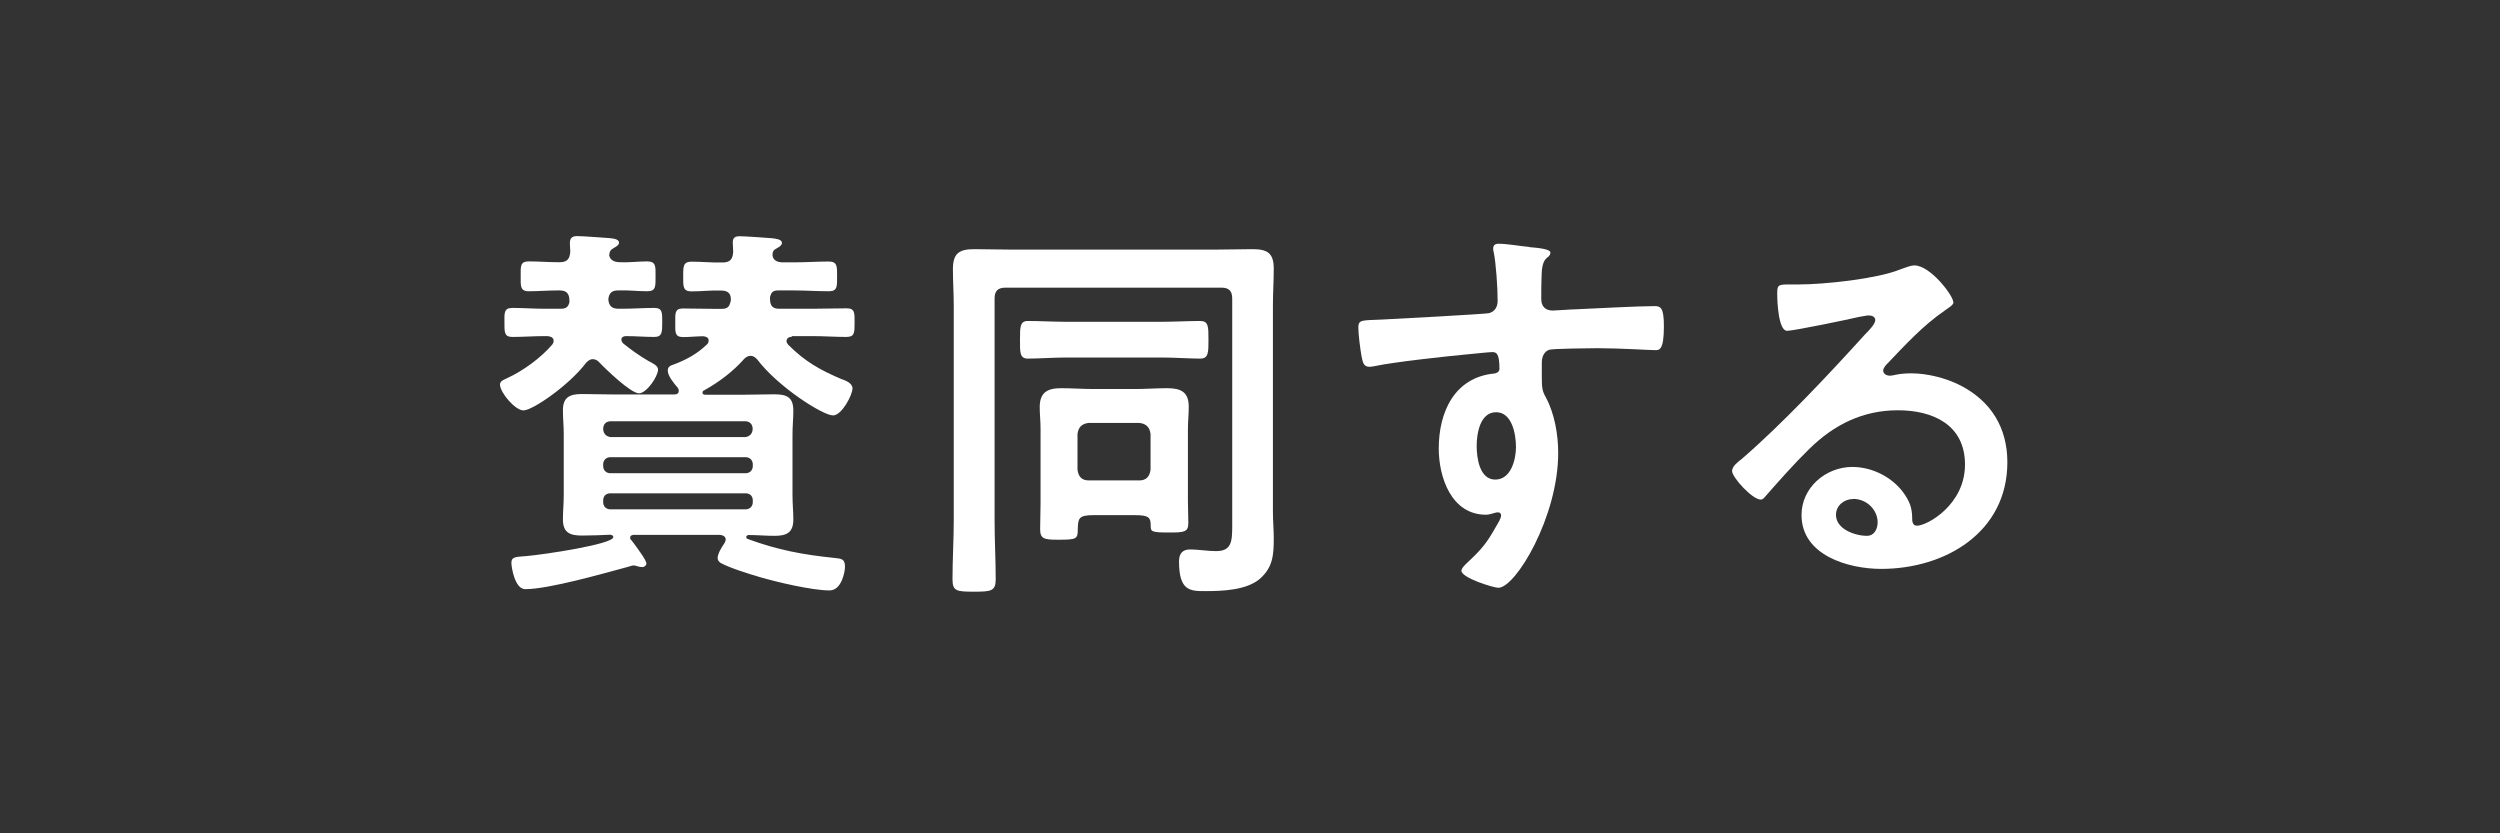
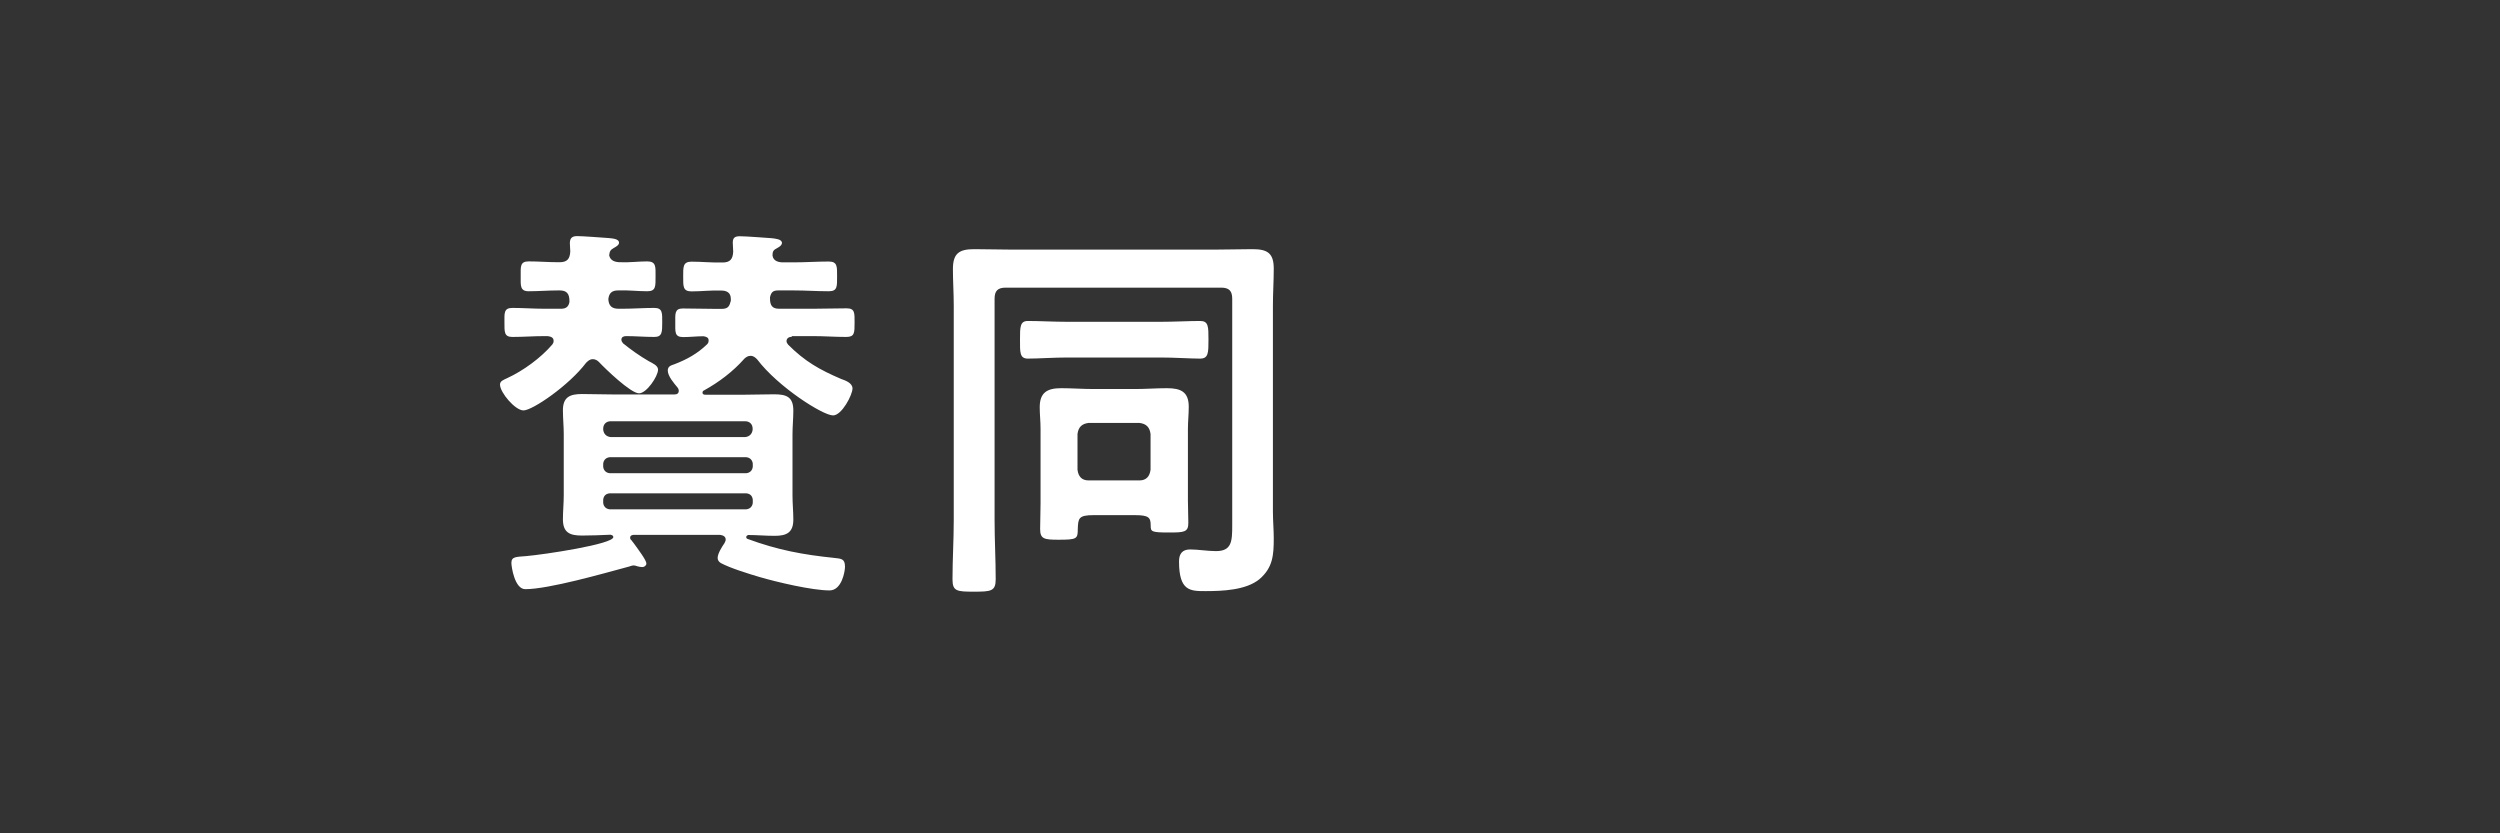
<svg xmlns="http://www.w3.org/2000/svg" width="180" height="60" viewBox="0 0 180 60" fill="none">
  <rect x="0" y="0" width="180" height="60" fill="#333333" stroke="none" />
  <path d="M40.2 20.91C39.49 20.91 38.77 20.97 38.06 20.97C37.43 20.97 37.49 20.54 37.49 19.88C37.49 19.22 37.43 18.82 38.06 18.82C38.77 18.82 39.49 18.88 40.2 18.88H40.29C40.83 18.88 41.03 18.65 41.06 18.11C41.06 17.91 41.03 17.71 41.03 17.51C41.03 17.08 41.26 17 41.57 17C41.97 17 43.4 17.11 43.83 17.14C44.03 17.17 44.57 17.17 44.57 17.48C44.57 17.65 44.34 17.77 44.2 17.85C43.94 17.99 43.89 18.11 43.86 18.39C43.95 18.79 44.32 18.88 44.66 18.88C45.32 18.91 45.95 18.82 46.6 18.82C47.25 18.82 47.2 19.22 47.2 19.88C47.2 20.62 47.23 20.97 46.6 20.97C45.89 20.97 45.2 20.88 44.51 20.91C44.08 20.91 43.85 21.08 43.8 21.54C43.83 22.03 44.06 22.23 44.54 22.23H44.8C45.57 22.23 46.34 22.17 47.11 22.17C47.71 22.17 47.68 22.54 47.68 23.2C47.68 23.91 47.68 24.26 47.11 24.26C46.42 24.26 45.74 24.2 45.08 24.2C44.91 24.2 44.74 24.26 44.74 24.46C44.74 24.57 44.8 24.63 44.86 24.72C45.43 25.18 46.06 25.63 46.72 26.01C46.98 26.15 47.38 26.32 47.38 26.61C47.38 27.1 46.55 28.32 46.01 28.32C45.41 28.32 43.58 26.55 43.12 26.06C43.01 25.95 42.86 25.86 42.69 25.86C42.46 25.86 42.35 25.98 42.2 26.12C40.97 27.75 38.34 29.55 37.69 29.55C37.09 29.55 36 28.26 36 27.69C36 27.43 36.26 27.35 36.51 27.23C37.68 26.69 38.94 25.77 39.77 24.8C39.83 24.71 39.86 24.66 39.86 24.54C39.86 24.28 39.63 24.23 39.43 24.2H39.2C38.43 24.2 37.66 24.26 36.89 24.26C36.29 24.26 36.32 23.89 36.32 23.2C36.32 22.57 36.26 22.17 36.89 22.17C37.66 22.17 38.43 22.23 39.2 22.23H40.4C40.74 22.23 40.94 22.09 41 21.74V21.68C41 21.14 40.8 20.91 40.29 20.91H40.2ZM57 24.25C56.83 24.25 56.63 24.34 56.63 24.56C56.63 24.67 56.69 24.73 56.75 24.82C57.95 26.02 59.01 26.62 60.55 27.28C60.86 27.39 61.38 27.57 61.38 27.97C61.38 28.43 60.61 29.91 59.98 29.91C59.24 29.91 56.01 27.85 54.52 25.88C54.38 25.74 54.26 25.62 54.03 25.62C53.86 25.62 53.72 25.71 53.6 25.82C52.77 26.76 51.77 27.51 50.69 28.11C50.61 28.14 50.58 28.2 50.58 28.28C50.58 28.39 50.69 28.42 50.78 28.42H53.55C54.29 28.42 55.01 28.39 55.72 28.39C56.61 28.39 57.12 28.56 57.12 29.56C57.12 30.13 57.06 30.7 57.06 31.27V35.67C57.06 36.27 57.12 36.84 57.12 37.41C57.12 38.35 56.63 38.58 55.78 38.58C55.12 38.58 54.49 38.52 53.87 38.52C53.79 38.55 53.73 38.6 53.73 38.66C53.73 38.75 53.76 38.77 53.82 38.8C55.99 39.6 57.82 39.94 60.07 40.17C60.53 40.23 60.84 40.2 60.84 40.8C60.84 41.14 60.61 42.51 59.73 42.51C58.47 42.51 55.93 41.91 54.67 41.54C53.9 41.31 52.59 40.91 51.9 40.54C51.76 40.45 51.67 40.34 51.67 40.17C51.67 39.86 51.98 39.37 52.16 39.11C52.19 39.02 52.25 38.97 52.25 38.85C52.25 38.62 52.05 38.54 51.85 38.51H45.6C45.46 38.54 45.37 38.57 45.37 38.71C45.37 38.8 45.4 38.85 45.45 38.88C45.48 38.94 45.57 39.02 45.65 39.14C45.96 39.57 46.54 40.34 46.54 40.57C46.54 40.71 46.4 40.83 46.25 40.83C46.13 40.83 45.99 40.8 45.88 40.77C45.8 40.74 45.71 40.71 45.62 40.71C45.48 40.71 45.31 40.8 45.19 40.82C43.48 41.28 39.51 42.42 37.82 42.42C37.05 42.42 36.82 40.79 36.82 40.53C36.82 40.07 37.16 40.1 37.88 40.04C39.17 39.93 44.16 39.18 44.16 38.67C44.16 38.56 44.07 38.53 43.96 38.5C43.27 38.53 42.59 38.56 41.9 38.56C41.04 38.56 40.53 38.36 40.53 37.39C40.53 36.82 40.59 36.25 40.59 35.65V31.25C40.59 30.68 40.53 30.11 40.53 29.54C40.53 28.6 41.02 28.37 41.9 28.37C42.61 28.37 43.36 28.4 44.1 28.4H48.56C48.73 28.4 48.87 28.34 48.87 28.14C48.87 28.05 48.84 27.97 48.79 27.91C48.53 27.6 48.08 27.08 48.08 26.68C48.08 26.37 48.31 26.31 48.57 26.22C49.46 25.88 50.23 25.45 50.91 24.79C51 24.7 51.02 24.62 51.02 24.5C51.02 24.3 50.85 24.24 50.65 24.21C50.16 24.21 49.68 24.27 49.19 24.27C48.56 24.27 48.62 23.9 48.62 23.21C48.62 22.61 48.56 22.21 49.16 22.21C49.99 22.21 50.79 22.24 51.62 22.24H51.93C52.33 22.24 52.5 22.13 52.59 21.75L52.62 21.66V21.52C52.62 21.06 52.31 20.92 51.93 20.92C51.22 20.89 50.5 20.98 49.79 20.98C49.16 20.98 49.19 20.61 49.19 19.92C49.19 19.23 49.16 18.84 49.79 18.84C50.53 18.84 51.28 18.92 52.02 18.9C52.56 18.9 52.76 18.67 52.79 18.13C52.79 17.99 52.76 17.59 52.76 17.47C52.76 17.1 52.93 17.01 53.27 17.01C53.7 17.01 55.13 17.12 55.56 17.15C55.79 17.18 56.3 17.21 56.3 17.49C56.3 17.66 56.1 17.78 55.96 17.86C55.67 18 55.62 18.12 55.62 18.4C55.68 18.8 56.05 18.89 56.39 18.89H57.13C57.99 18.89 58.82 18.83 59.67 18.83C60.3 18.83 60.27 19.2 60.27 19.89C60.27 20.63 60.3 20.97 59.67 20.97C58.81 20.97 57.98 20.91 57.13 20.91H56.04C55.67 20.91 55.53 21.02 55.44 21.4V21.49C55.44 22 55.61 22.23 56.1 22.23H58.53C59.33 22.23 60.13 22.2 60.96 22.2C61.56 22.2 61.53 22.54 61.53 23.23C61.53 23.97 61.53 24.26 60.93 24.26C60.13 24.26 59.33 24.2 58.53 24.2H57.02L57 24.25ZM43.97 30.33C43.66 30.33 43.43 30.53 43.43 30.87V30.93C43.46 31.24 43.66 31.44 43.97 31.47H53.65C53.96 31.44 54.16 31.24 54.19 30.93V30.87C54.19 30.53 53.96 30.33 53.65 30.33H43.97ZM43.43 33.61C43.46 33.87 43.63 34.04 43.89 34.07H53.74C54 34.04 54.17 33.87 54.2 33.61V33.38C54.17 33.12 54 32.95 53.74 32.92H43.89C43.63 32.95 43.46 33.12 43.43 33.38V33.61ZM43.43 36.21C43.46 36.47 43.63 36.64 43.89 36.67H53.74C54 36.64 54.17 36.47 54.2 36.21V35.98C54.17 35.69 54 35.55 53.74 35.52H43.89C43.63 35.55 43.46 35.69 43.43 35.98V36.21Z" fill="white" />
  <path d="M72.41 20.71C71.84 20.71 71.61 20.94 71.61 21.51V37.45C71.61 38.88 71.69 40.28 71.69 41.71C71.69 42.57 71.35 42.6 70.12 42.6C68.89 42.6 68.58 42.57 68.58 41.71C68.58 40.28 68.67 38.88 68.67 37.45V22C68.67 21.11 68.61 20.26 68.61 19.37C68.61 18.23 69.07 17.94 70.15 17.94C70.98 17.94 71.81 17.97 72.66 17.97H87.66C88.52 17.97 89.35 17.94 90.17 17.94C91.23 17.94 91.71 18.2 91.71 19.34C91.71 20.22 91.65 21.11 91.65 22V36.85C91.65 37.48 91.71 38.14 91.71 38.76C91.71 39.96 91.65 40.87 90.68 41.7C89.71 42.5 87.99 42.56 86.8 42.56C85.69 42.56 84.89 42.56 84.89 40.42C84.89 39.88 85.12 39.56 85.69 39.56C86.26 39.56 86.95 39.68 87.55 39.68C88.69 39.68 88.72 38.97 88.72 37.82V21.51C88.72 20.94 88.49 20.71 87.92 20.71H72.41ZM76.87 25.74C75.87 25.74 74.73 25.82 74.01 25.82C73.41 25.82 73.44 25.36 73.44 24.45C73.44 23.54 73.44 23.11 74.01 23.11C74.81 23.11 75.89 23.17 76.87 23.17H83.55C84.52 23.17 85.63 23.11 86.41 23.11C87.01 23.11 87.01 23.51 87.01 24.45C87.01 25.39 87.01 25.82 86.41 25.82C85.72 25.82 84.55 25.74 83.55 25.74H76.87ZM85.53 36.05C85.53 36.56 85.56 37.11 85.56 37.65C85.56 38.31 85.27 38.34 84.19 38.34C82.88 38.34 82.85 38.28 82.85 37.83C82.85 37.26 82.71 37.09 81.71 37.09H78.74C77.65 37.09 77.63 37.32 77.6 38.09C77.6 38.8 77.54 38.86 76.2 38.86C75.17 38.86 74.89 38.8 74.89 38.09C74.89 37.49 74.92 36.89 74.92 36.26V30.89C74.92 30.32 74.86 29.83 74.86 29.32C74.86 28.26 75.4 27.95 76.4 27.95C77.17 27.95 77.97 28.01 78.74 28.01H81.71C82.48 28.01 83.25 27.95 84.02 27.95C85.02 27.95 85.59 28.21 85.59 29.29C85.59 29.83 85.53 30.35 85.53 30.89V36.06V36.05ZM82.04 34.59C82.53 34.59 82.78 34.3 82.84 33.82V31.25C82.78 30.76 82.53 30.51 82.04 30.45H78.38C77.89 30.51 77.64 30.76 77.58 31.25V33.82C77.64 34.31 77.89 34.59 78.38 34.59H82.04Z" fill="white" />
-   <path d="M110.09 17.79C110.78 17.85 111.63 17.93 111.63 18.19C111.63 18.33 111.54 18.42 111.46 18.5C111.26 18.64 111.03 18.87 111 19.7C110.97 20.3 110.97 20.93 110.97 21.53C110.97 22.07 111.28 22.36 111.8 22.36C112.03 22.36 113.14 22.27 113.46 22.27C114.86 22.21 117.92 22.04 119.14 22.04C119.6 22.04 119.8 22.21 119.8 23.5C119.8 25.24 119.46 25.21 119.17 25.21C118.77 25.21 116.63 25.07 115.03 25.07C114.52 25.07 111.86 25.1 111.55 25.18C111.15 25.32 111.01 25.72 111.01 26.12V27.12C111.01 27.92 111.04 28.15 111.3 28.61C111.93 29.78 112.19 31.29 112.19 32.61C112.19 37.21 109.13 42.32 107.88 42.32C107.54 42.32 105.22 41.61 105.22 41.09C105.22 40.86 105.71 40.46 105.88 40.29C106.97 39.26 107.22 38.78 107.94 37.52C108 37.38 108.08 37.26 108.08 37.09C108.08 37 107.99 36.89 107.88 36.89C107.79 36.89 107.74 36.89 107.65 36.92C107.45 36.98 107.19 37.06 106.99 37.06C104.5 37.06 103.59 34.37 103.59 32.29C103.59 29.66 104.73 27.15 107.62 26.89C107.76 26.86 107.96 26.78 107.96 26.55C107.96 25.49 107.76 25.35 107.45 25.35C107.22 25.35 105.91 25.49 105.57 25.52C104.08 25.66 100.4 26.06 99.03 26.35C98.89 26.38 98.74 26.41 98.6 26.41C98.14 26.41 98.11 26.01 98.03 25.64C97.94 25.15 97.8 24.07 97.8 23.58C97.8 23.01 98.06 23.07 99.46 23.01C100.23 22.98 106.94 22.61 107.2 22.55C107.63 22.44 107.83 22.09 107.83 21.66C107.83 20.77 107.72 18.97 107.54 18.12C107.51 18.03 107.51 17.98 107.51 17.89C107.51 17.66 107.65 17.55 107.88 17.55C108.54 17.55 109.42 17.72 110.11 17.78L110.09 17.79ZM106.32 32.1C106.32 32.96 106.52 34.53 107.66 34.53C108.8 34.53 109.15 33.07 109.15 32.19C109.15 31.31 108.89 29.68 107.72 29.68C106.55 29.68 106.32 31.25 106.32 32.11V32.1Z" fill="white" />
-   <path d="M140.65 21.76C140.65 21.96 140.34 22.13 140.02 22.36C138.42 23.47 137.22 24.79 135.88 26.19C135.77 26.3 135.59 26.5 135.59 26.68C135.59 26.91 135.82 27.05 136.08 27.05C136.19 27.05 136.34 27.02 136.45 26.99C136.82 26.91 137.25 26.88 137.62 26.88C138.76 26.88 140.11 27.22 141.13 27.74C143.36 28.88 144.53 30.8 144.53 33.28C144.53 38.34 140.04 40.96 135.45 40.96C133.08 40.96 129.71 39.99 129.71 37.08C129.71 35.11 131.45 33.62 133.37 33.62C134.86 33.62 136.37 34.42 137.17 35.65C137.6 36.31 137.68 36.74 137.68 37.48C137.71 37.68 137.79 37.85 138.02 37.85C138.76 37.85 141.48 36.34 141.48 33.45C141.48 30.56 139.14 29.54 136.65 29.54C134.16 29.54 132.08 30.54 130.25 32.34C129.14 33.43 128.11 34.6 127.08 35.77C126.99 35.88 126.91 35.97 126.77 35.97C126.17 35.97 124.71 34.37 124.71 33.91C124.71 33.57 125.14 33.25 125.4 33.05C128.34 30.51 131.66 26.97 134.28 24.08C134.51 23.85 135.02 23.34 135.02 23.05C135.02 22.79 134.76 22.71 134.53 22.71C134.39 22.71 134.02 22.8 133.84 22.82C133.15 22.99 129.13 23.82 128.67 23.82C128.04 23.82 127.96 21.68 127.96 21.19C127.96 20.53 127.99 20.48 128.84 20.48H129.53C131.36 20.48 135.1 20.08 136.76 19.42C137.07 19.31 137.53 19.11 137.84 19.11C138.98 19.11 140.64 21.28 140.64 21.77L140.65 21.76ZM133.42 35.93C132.79 35.93 132.19 36.39 132.19 37.07C132.19 38.1 133.56 38.58 134.42 38.58C134.96 38.58 135.19 38.07 135.19 37.61C135.19 36.72 134.42 35.92 133.42 35.92V35.93Z" fill="white" />
</svg>